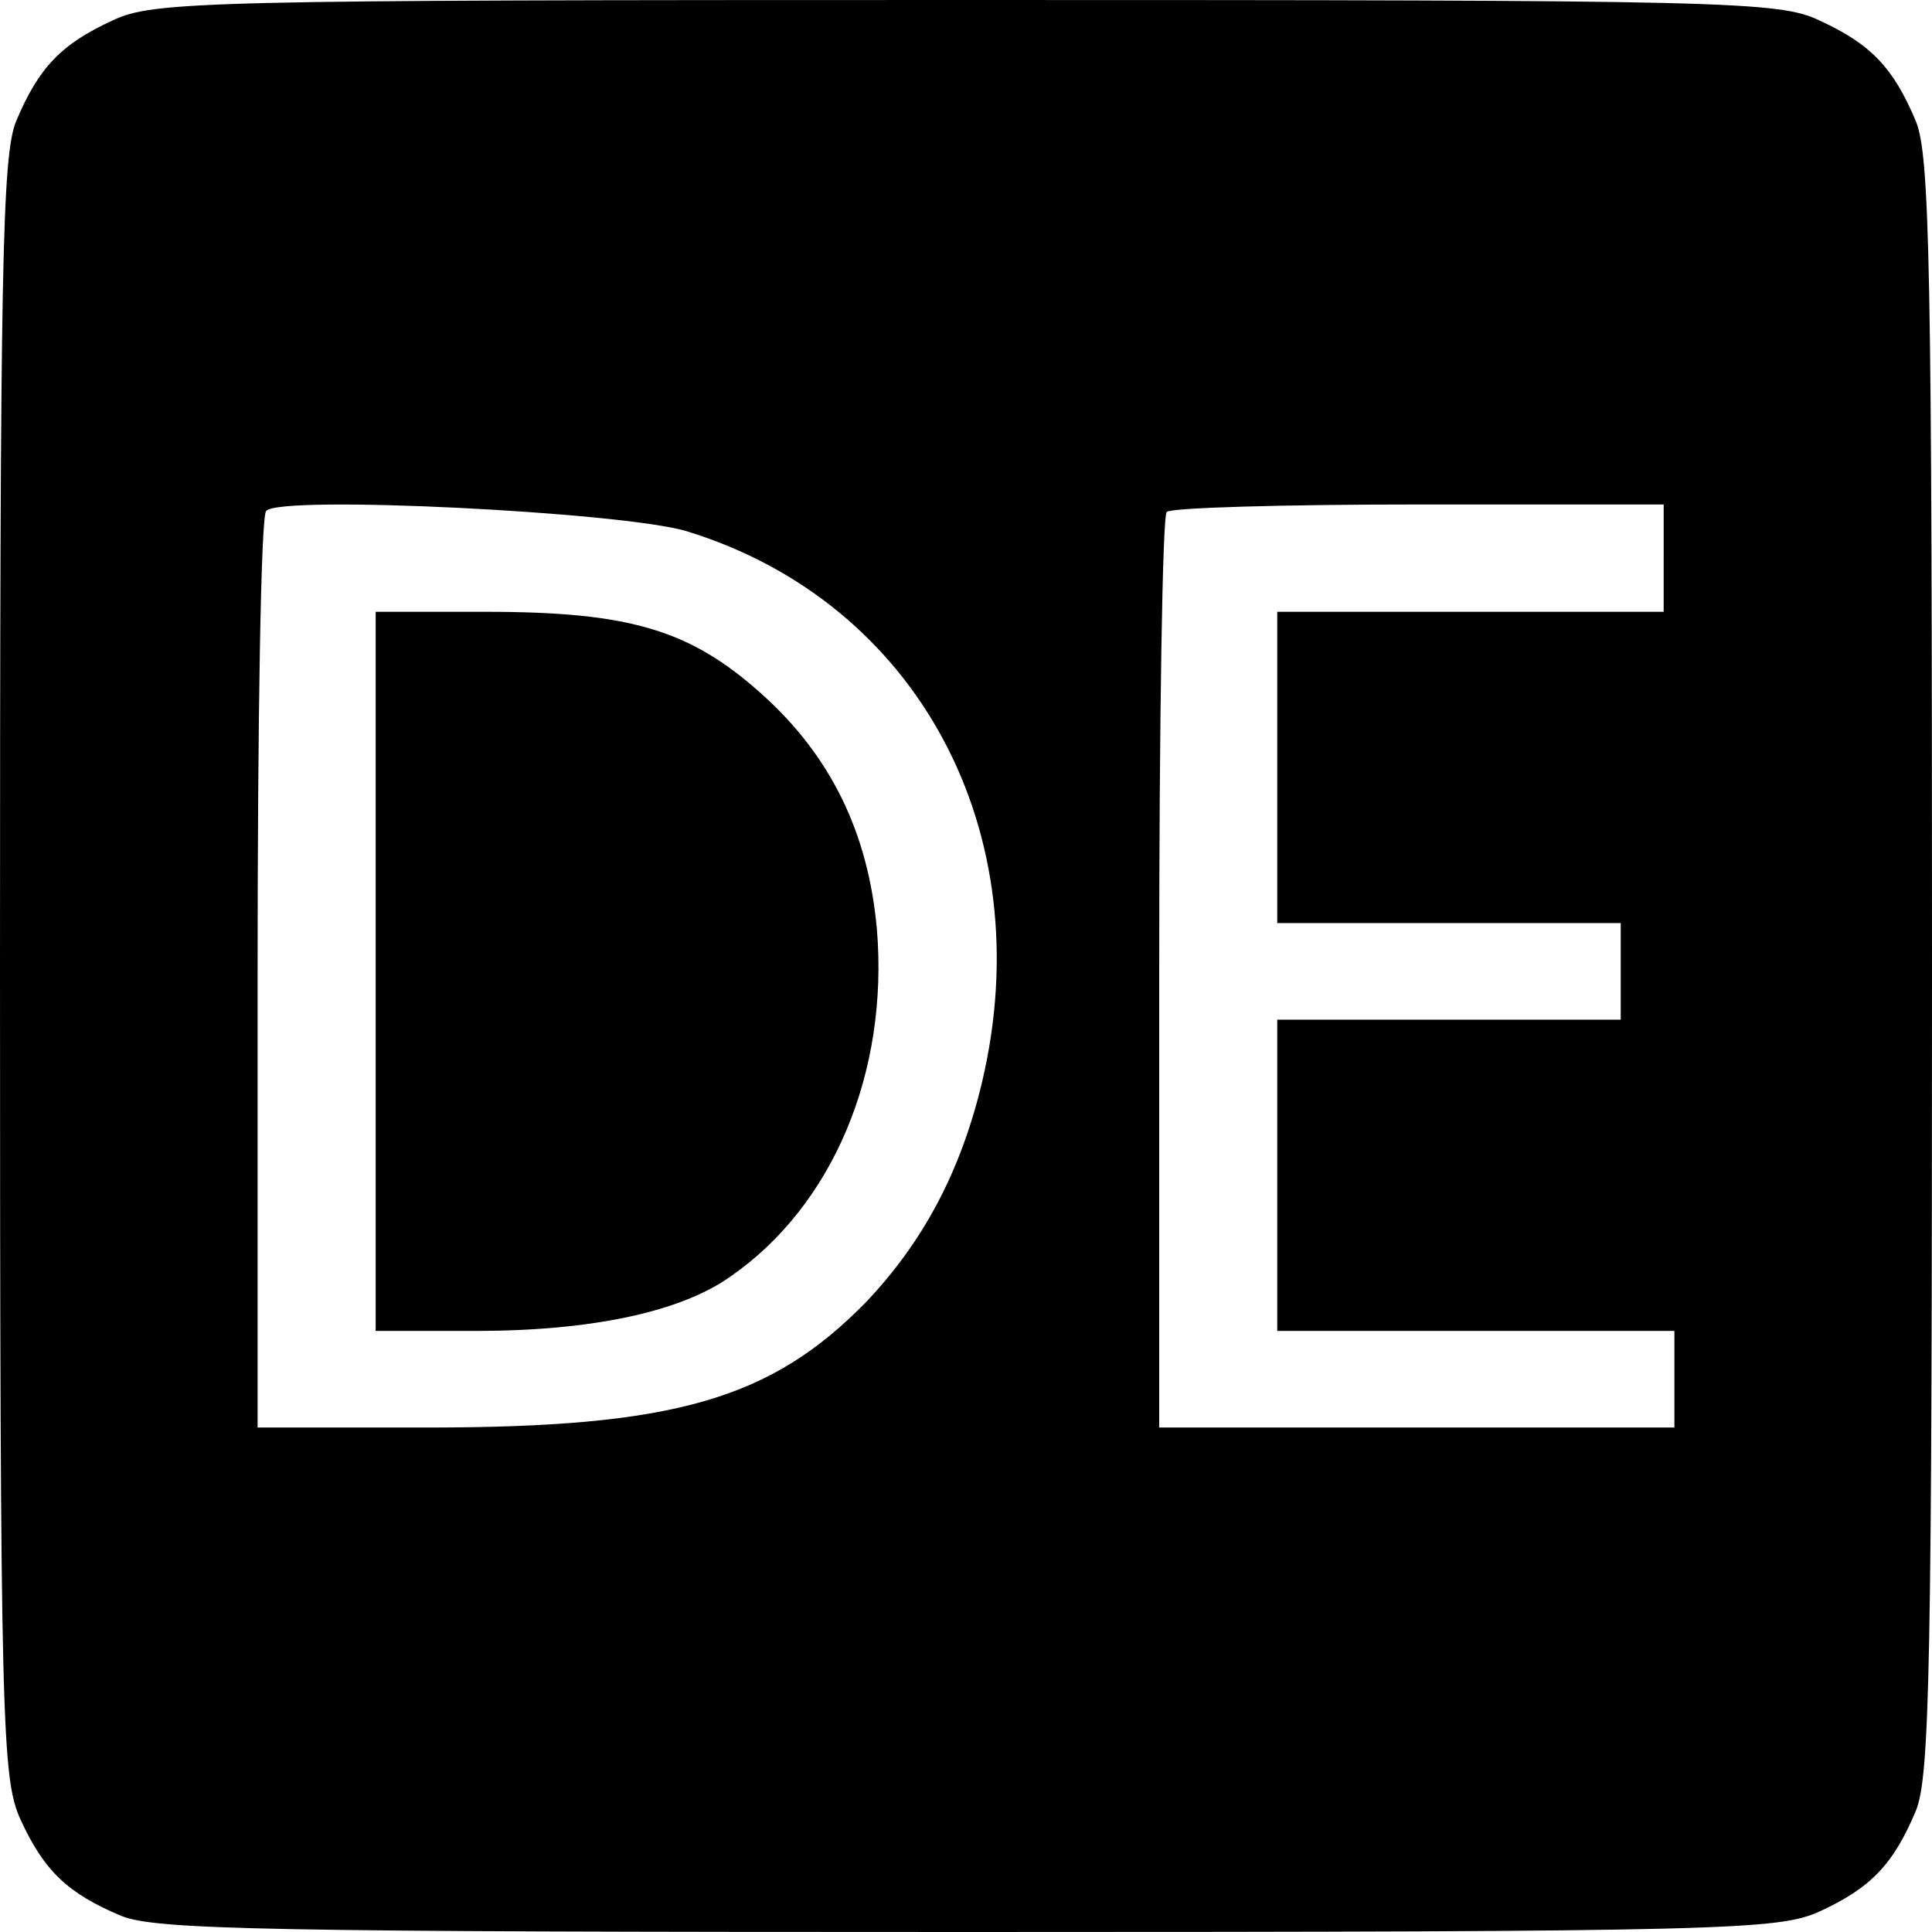
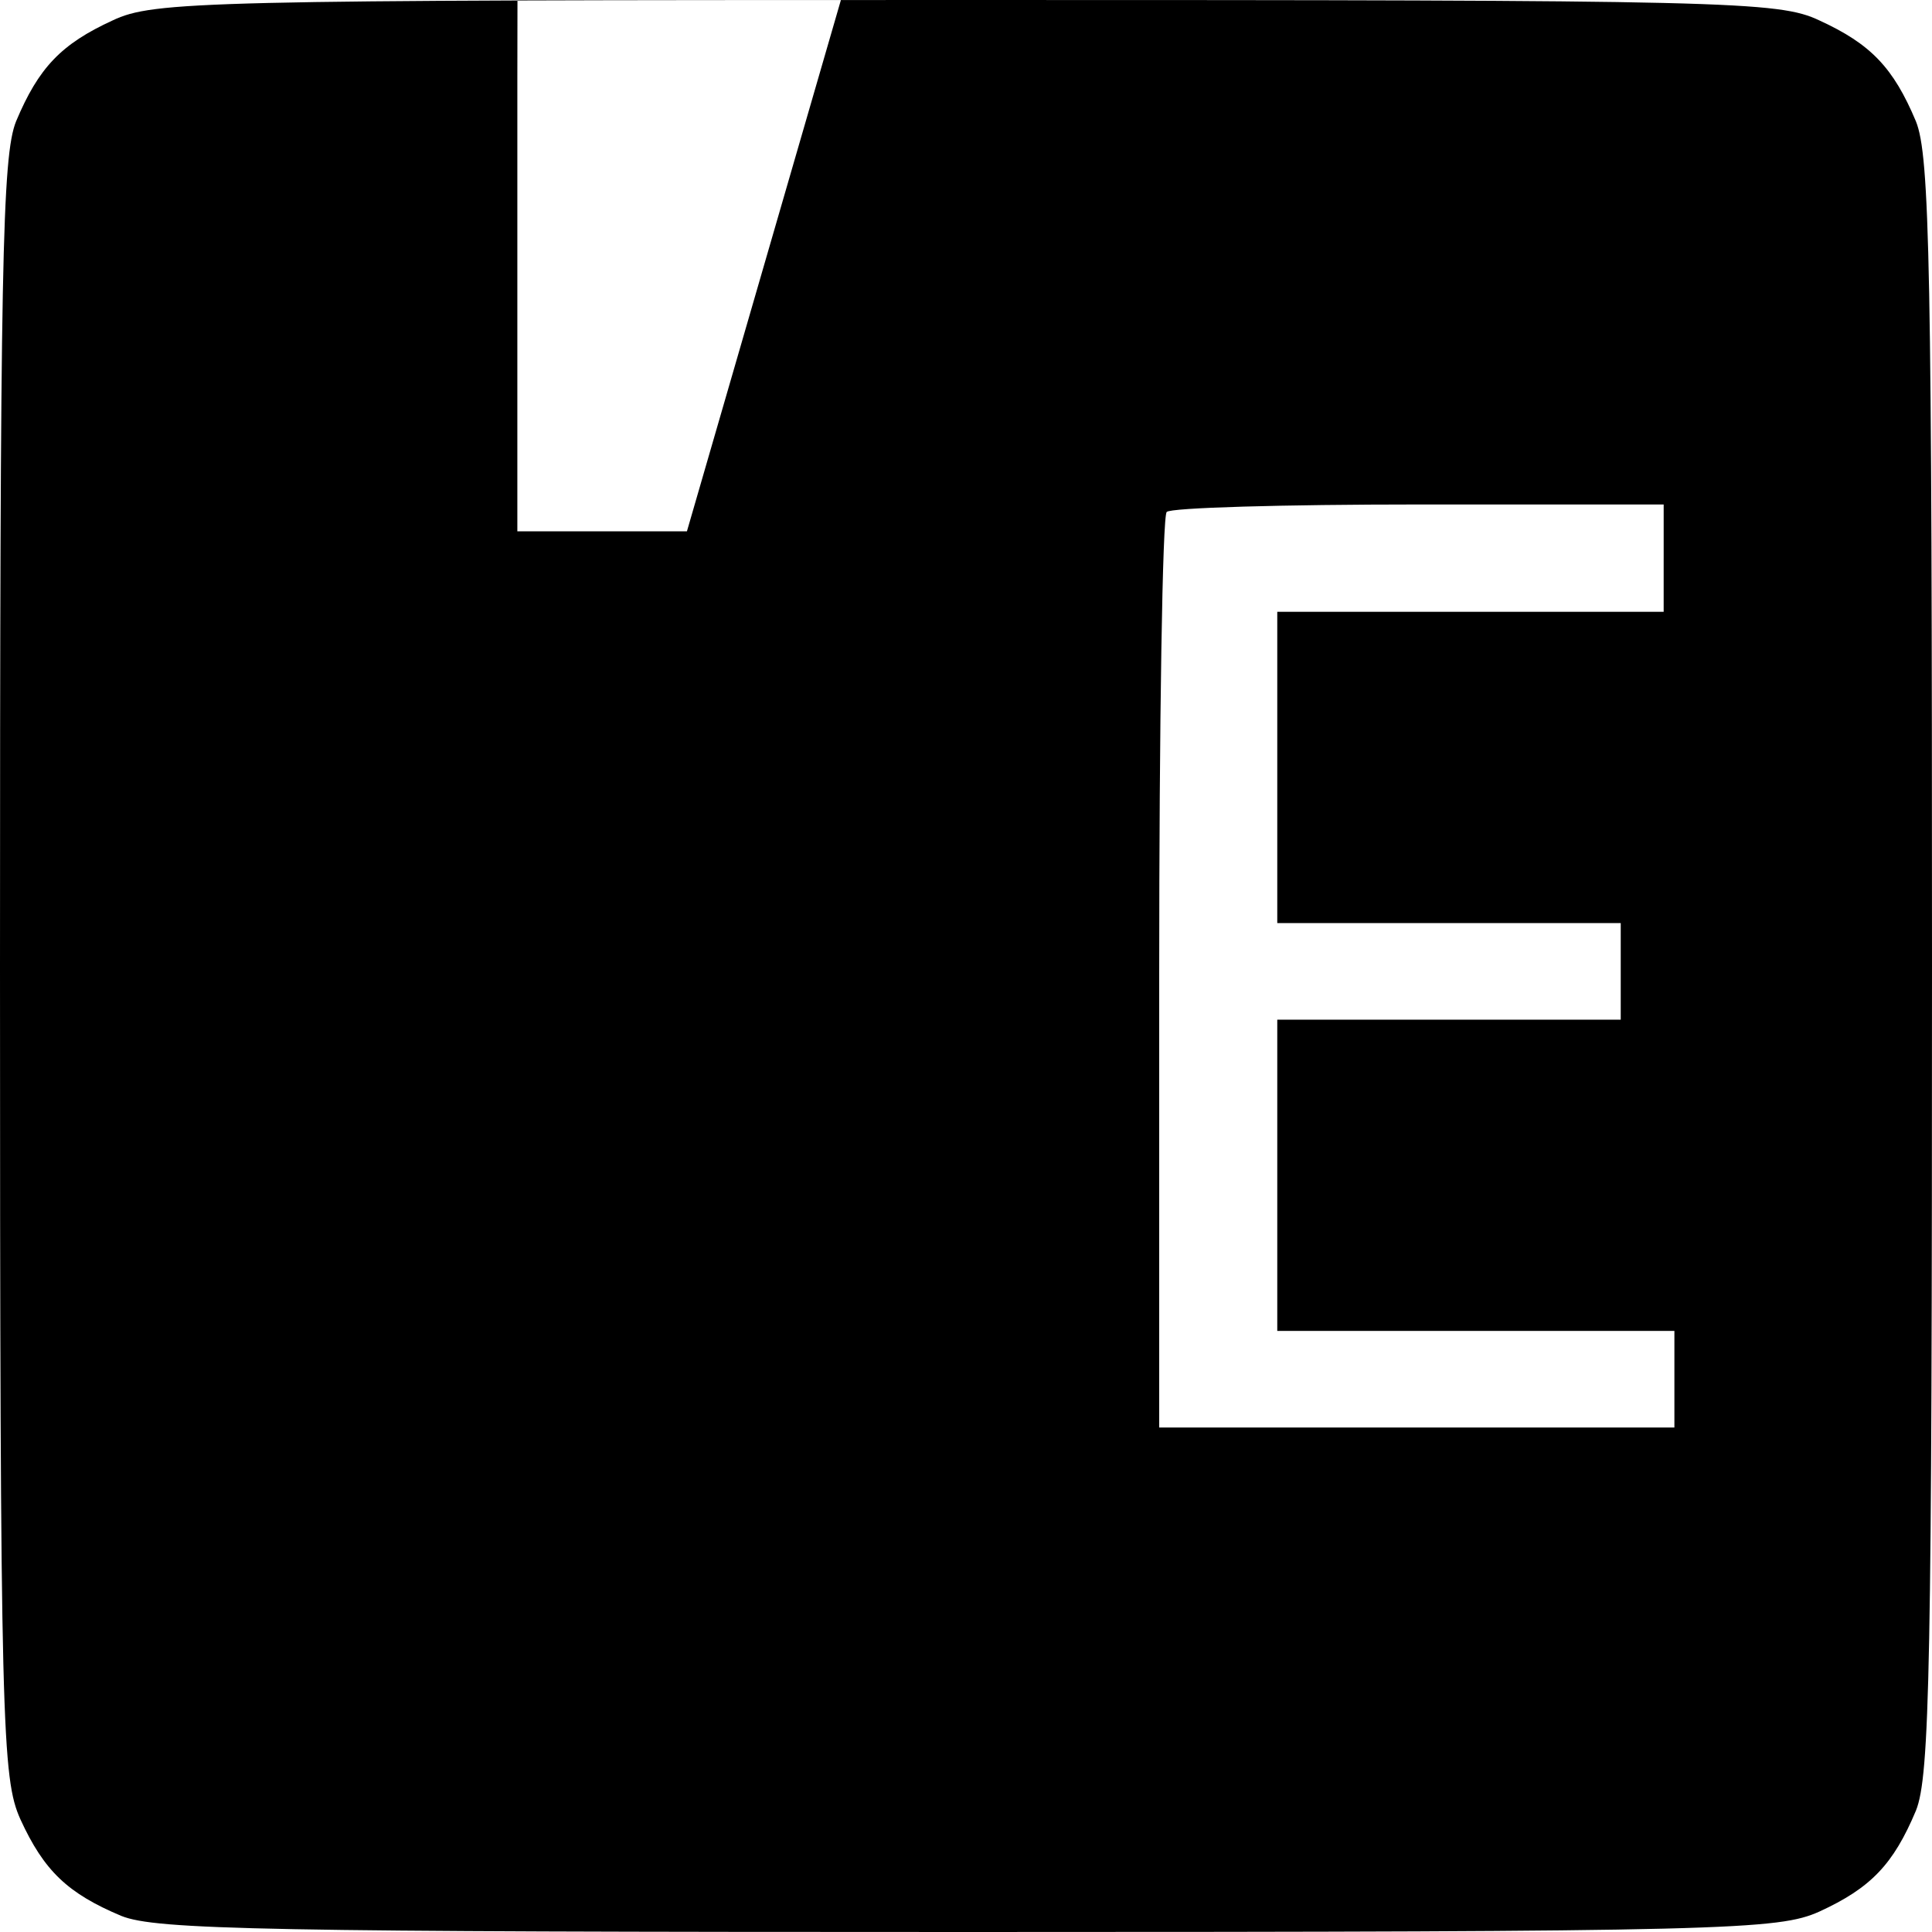
<svg xmlns="http://www.w3.org/2000/svg" version="1.0" width="180pt" height="180pt" viewBox="0 0 180 180" preserveAspectRatio="xMidYMid meet">
  <g transform="translate(0,180) scale(0.1,-0.1)" fill="#000000" stroke="none">
-     <path d="M105 1781 c-48 -22 -69 -44 -90 -94 -13 -32 -15 -134 -15 -789 0 -709 2 -755 19 -793 22 -48 44 -69 94 -90 32 -13 134 -15 789 -15 709 0 755 2 793 19 48 22 69 44 90 94 13 32 15 134 15 787 0 653 -2 755 -15 787 -21 50 -42 72 -90 94 -38 18 -84 19 -795 19 -711 0 -757 -1 -795 -19z m535 -476 c215 -66 330 -280 275 -513 -20 -84 -55 -149 -108 -205 -89 -91 -179 -117 -409 -117 l-158 0 0 423 c0 233 3 427 8 431 13 15 333 -1 392 -19z m910 -25 l0 -50 -180 0 -180 0 0 -145 0 -145 160 0 160 0 0 -45 0 -45 -160 0 -160 0 0 -145 0 -145 185 0 185 0 0 -45 0 -45 -240 0 -240 0 0 423 c0 233 3 427 7 430 3 4 109 7 235 7 l228 0 0 -50z" />
-     <path d="M350 895 l0 -335 93 0 c109 0 192 18 238 51 95 66 147 190 136 323 -8 90 -43 162 -108 220 -66 59 -122 76 -256 76 l-103 0 0 -335z" />
+     <path d="M105 1781 c-48 -22 -69 -44 -90 -94 -13 -32 -15 -134 -15 -789 0 -709 2 -755 19 -793 22 -48 44 -69 94 -90 32 -13 134 -15 789 -15 709 0 755 2 793 19 48 22 69 44 90 94 13 32 15 134 15 787 0 653 -2 755 -15 787 -21 50 -42 72 -90 94 -38 18 -84 19 -795 19 -711 0 -757 -1 -795 -19z m535 -476 l-158 0 0 423 c0 233 3 427 8 431 13 15 333 -1 392 -19z m910 -25 l0 -50 -180 0 -180 0 0 -145 0 -145 160 0 160 0 0 -45 0 -45 -160 0 -160 0 0 -145 0 -145 185 0 185 0 0 -45 0 -45 -240 0 -240 0 0 423 c0 233 3 427 7 430 3 4 109 7 235 7 l228 0 0 -50z" />
  </g>
</svg>